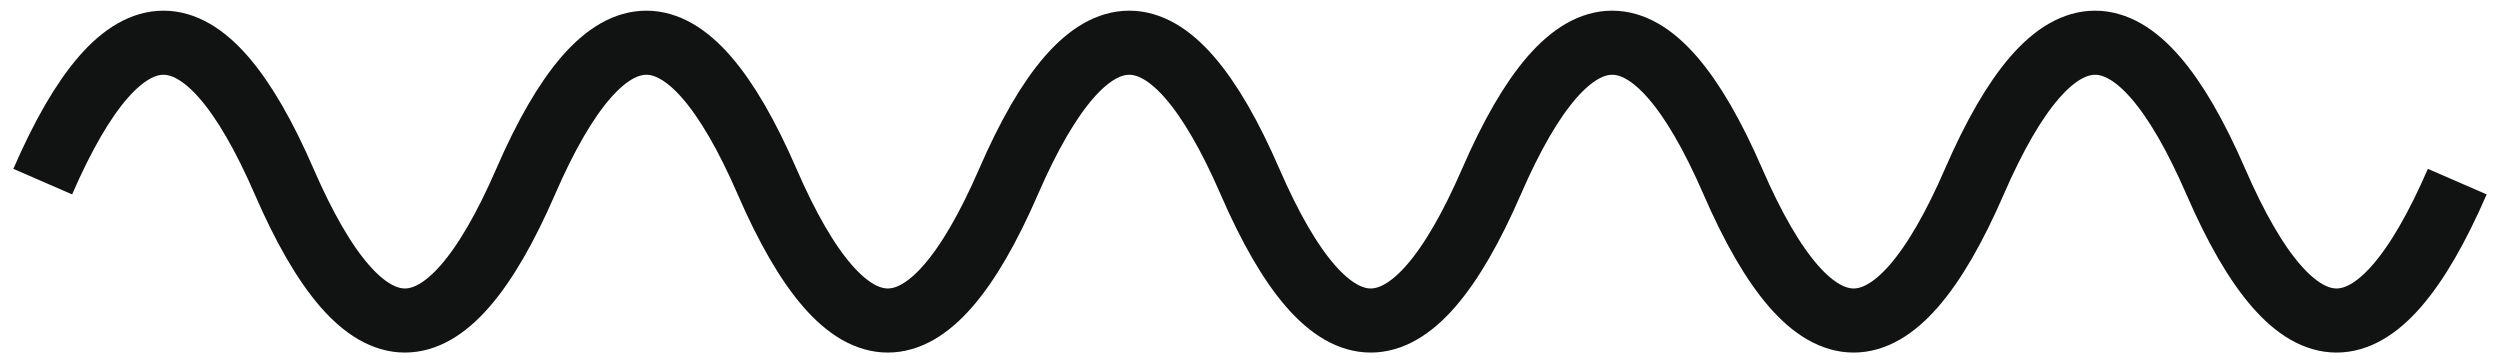
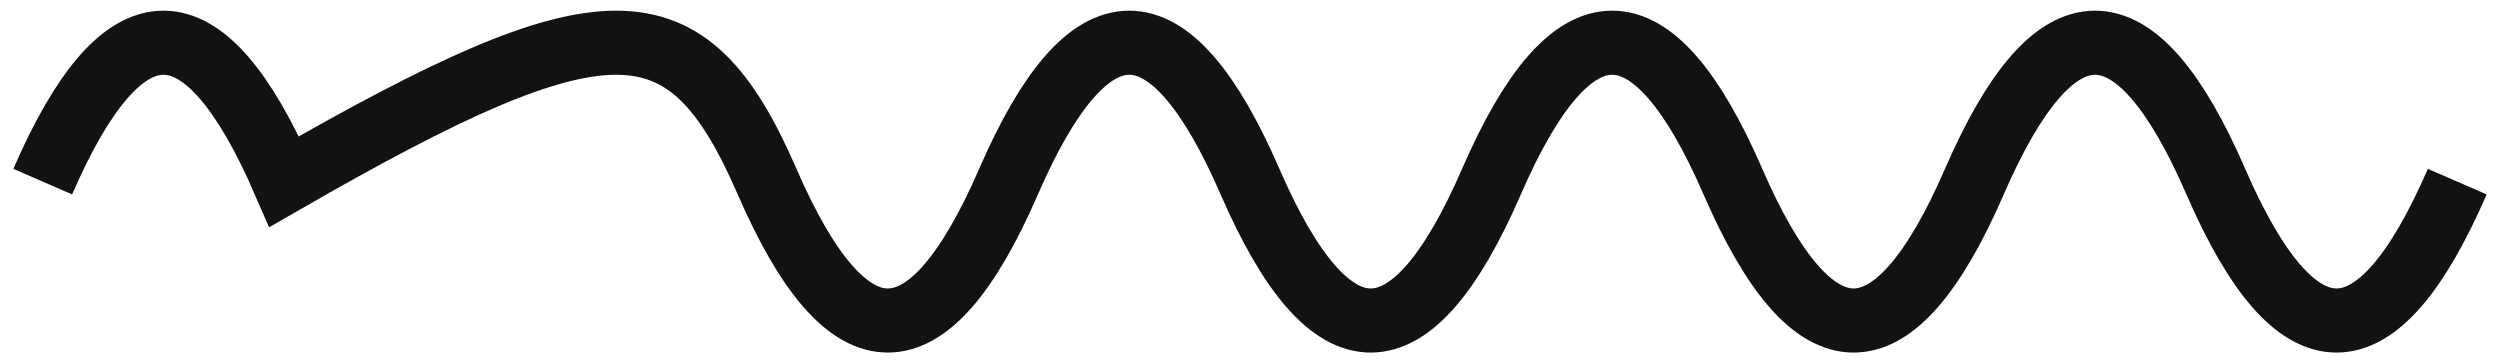
<svg xmlns="http://www.w3.org/2000/svg" width="117" height="17" viewBox="0 0 117 17" fill="none">
-   <path d="M2 8.5C5.767 -0.167 9.533 -0.167 13.3 8.5C17.067 17.167 20.833 17.167 24.6 8.5C28.367 -0.167 32.133 -0.167 35.9 8.5C39.667 17.167 43.433 17.167 47.2 8.5C50.967 -0.167 54.733 -0.167 58.5 8.5C62.267 17.167 66.033 17.167 69.8 8.5C73.567 -0.167 77.333 -0.167 81.1 8.5C84.867 17.167 88.633 17.167 92.4 8.5C96.167 -0.167 99.933 -0.167 103.7 8.5C107.467 17.167 111.233 17.167 115 8.5" stroke="#111212" stroke-width="3" />
+   <path d="M2 8.5C5.767 -0.167 9.533 -0.167 13.3 8.5C28.367 -0.167 32.133 -0.167 35.9 8.5C39.667 17.167 43.433 17.167 47.2 8.5C50.967 -0.167 54.733 -0.167 58.5 8.5C62.267 17.167 66.033 17.167 69.8 8.5C73.567 -0.167 77.333 -0.167 81.1 8.5C84.867 17.167 88.633 17.167 92.4 8.5C96.167 -0.167 99.933 -0.167 103.7 8.5C107.467 17.167 111.233 17.167 115 8.5" stroke="#111212" stroke-width="3" />
</svg>